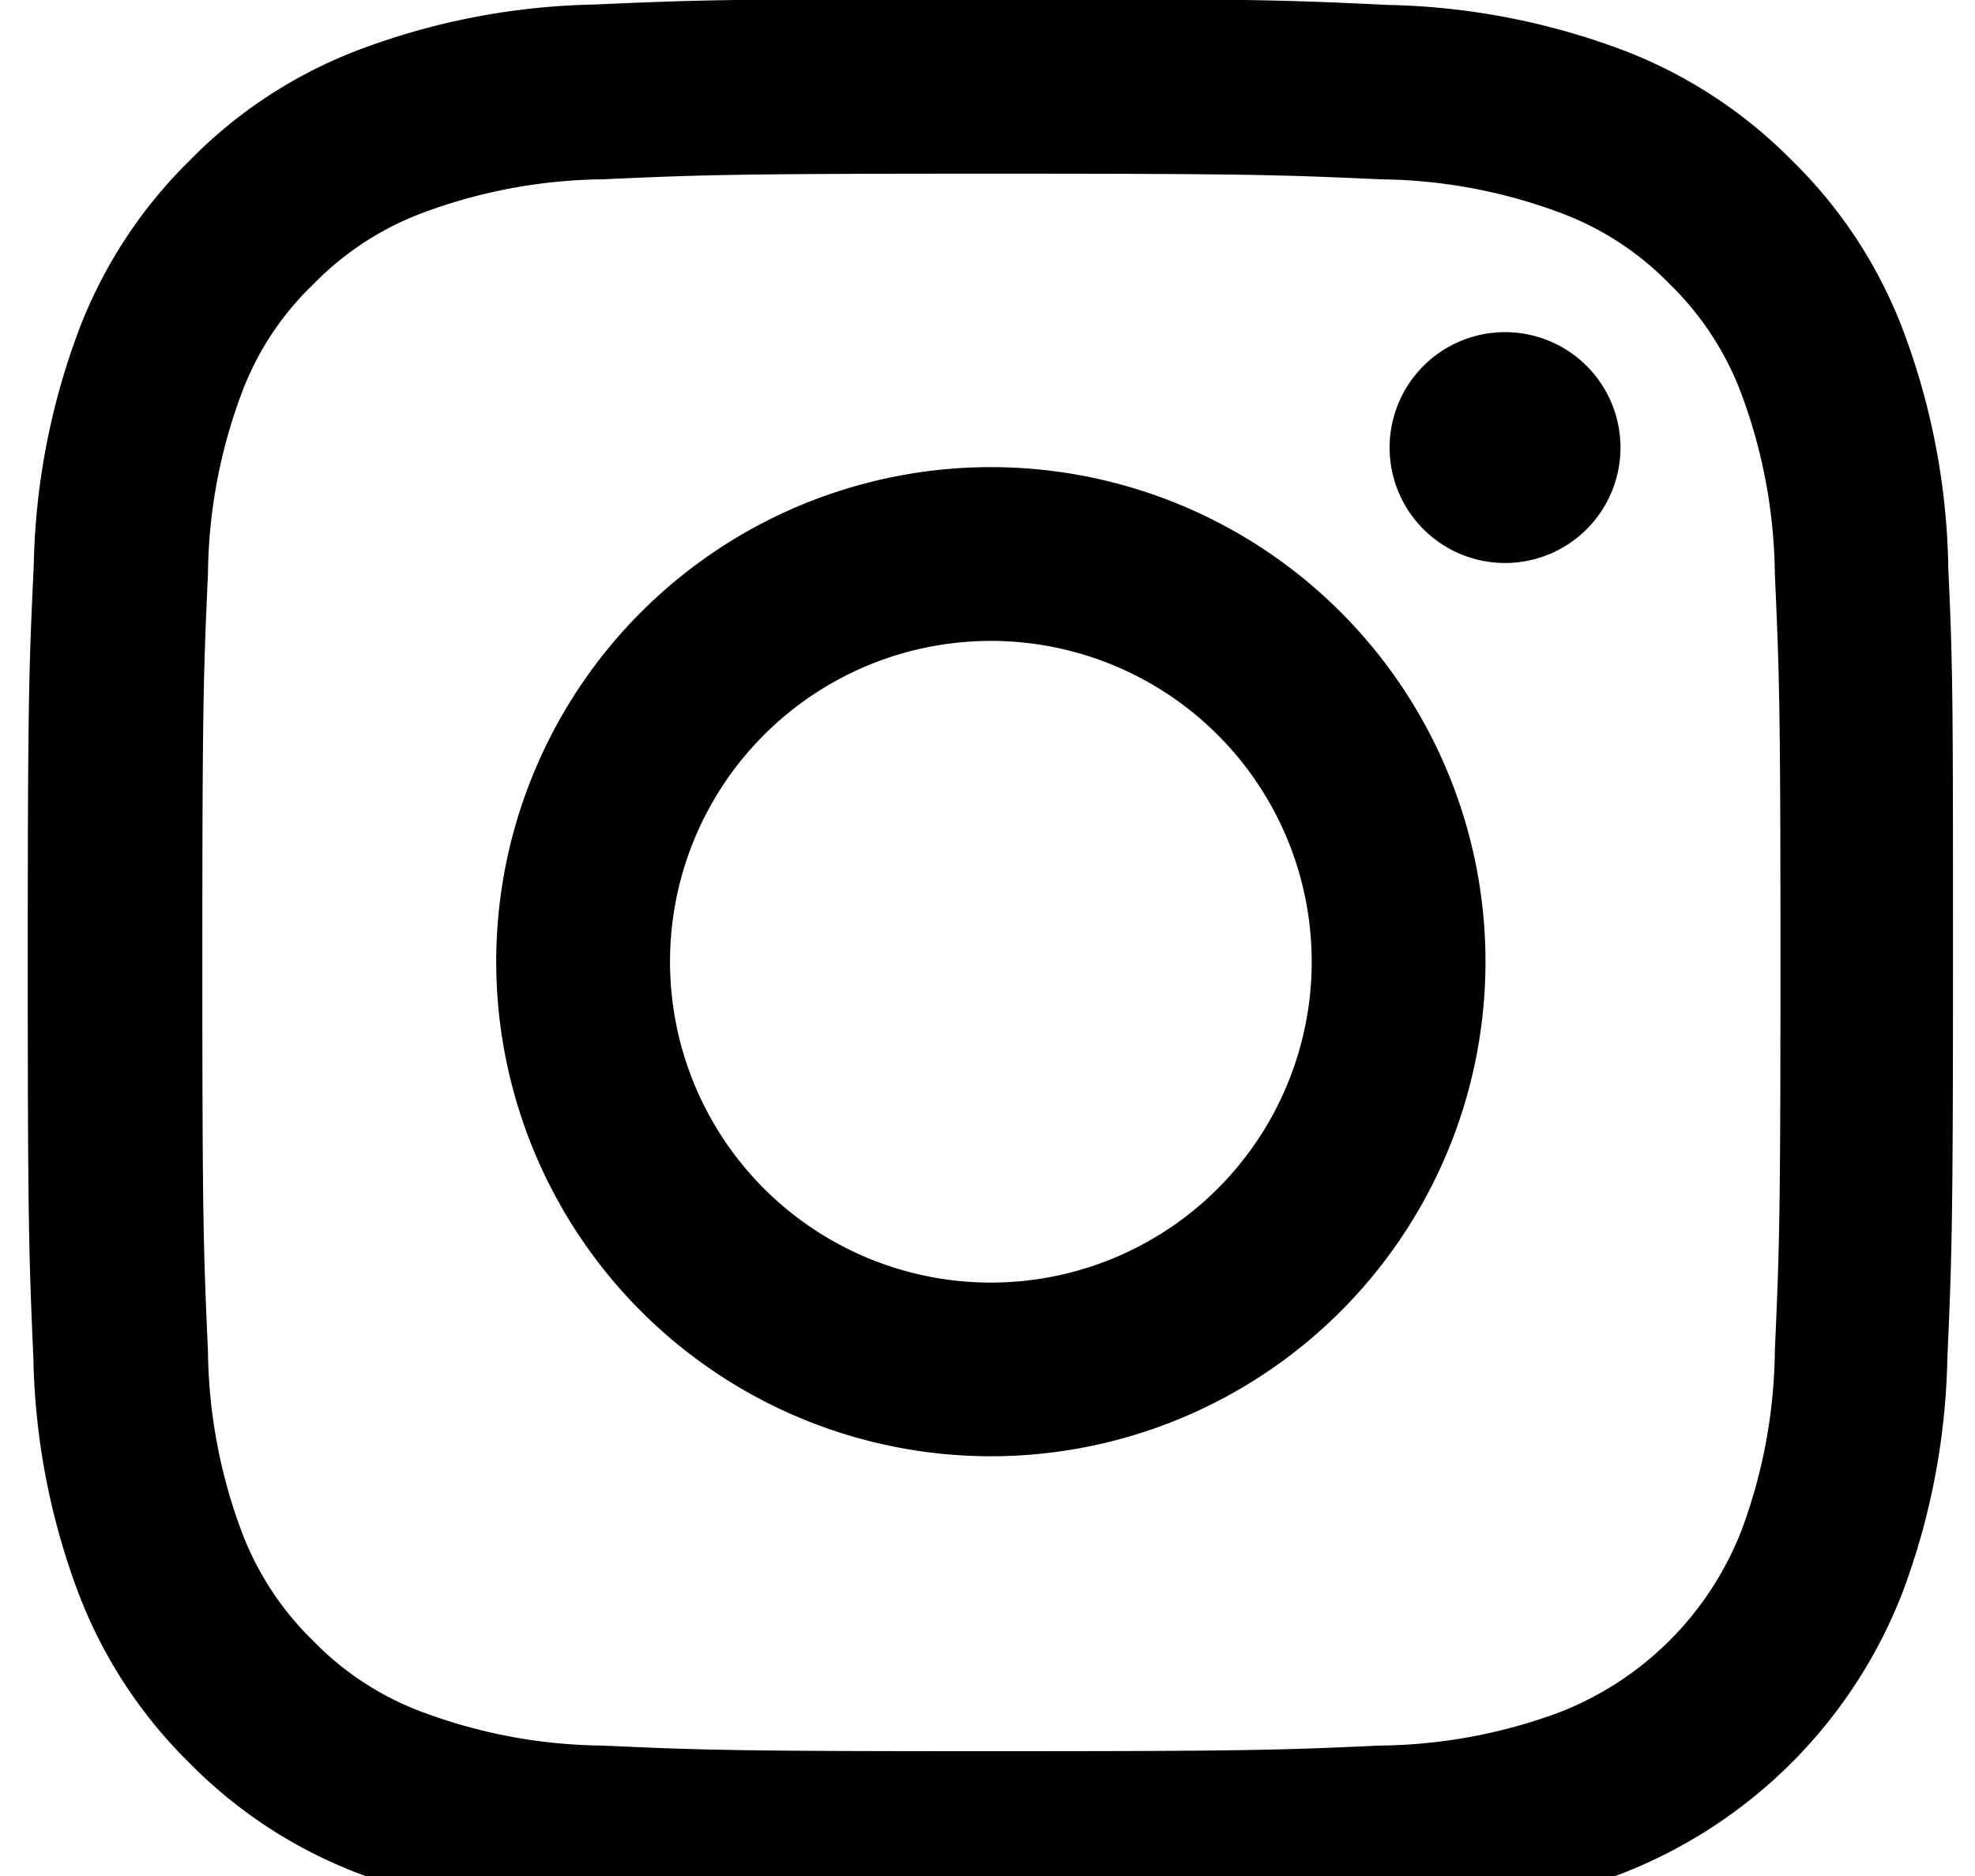
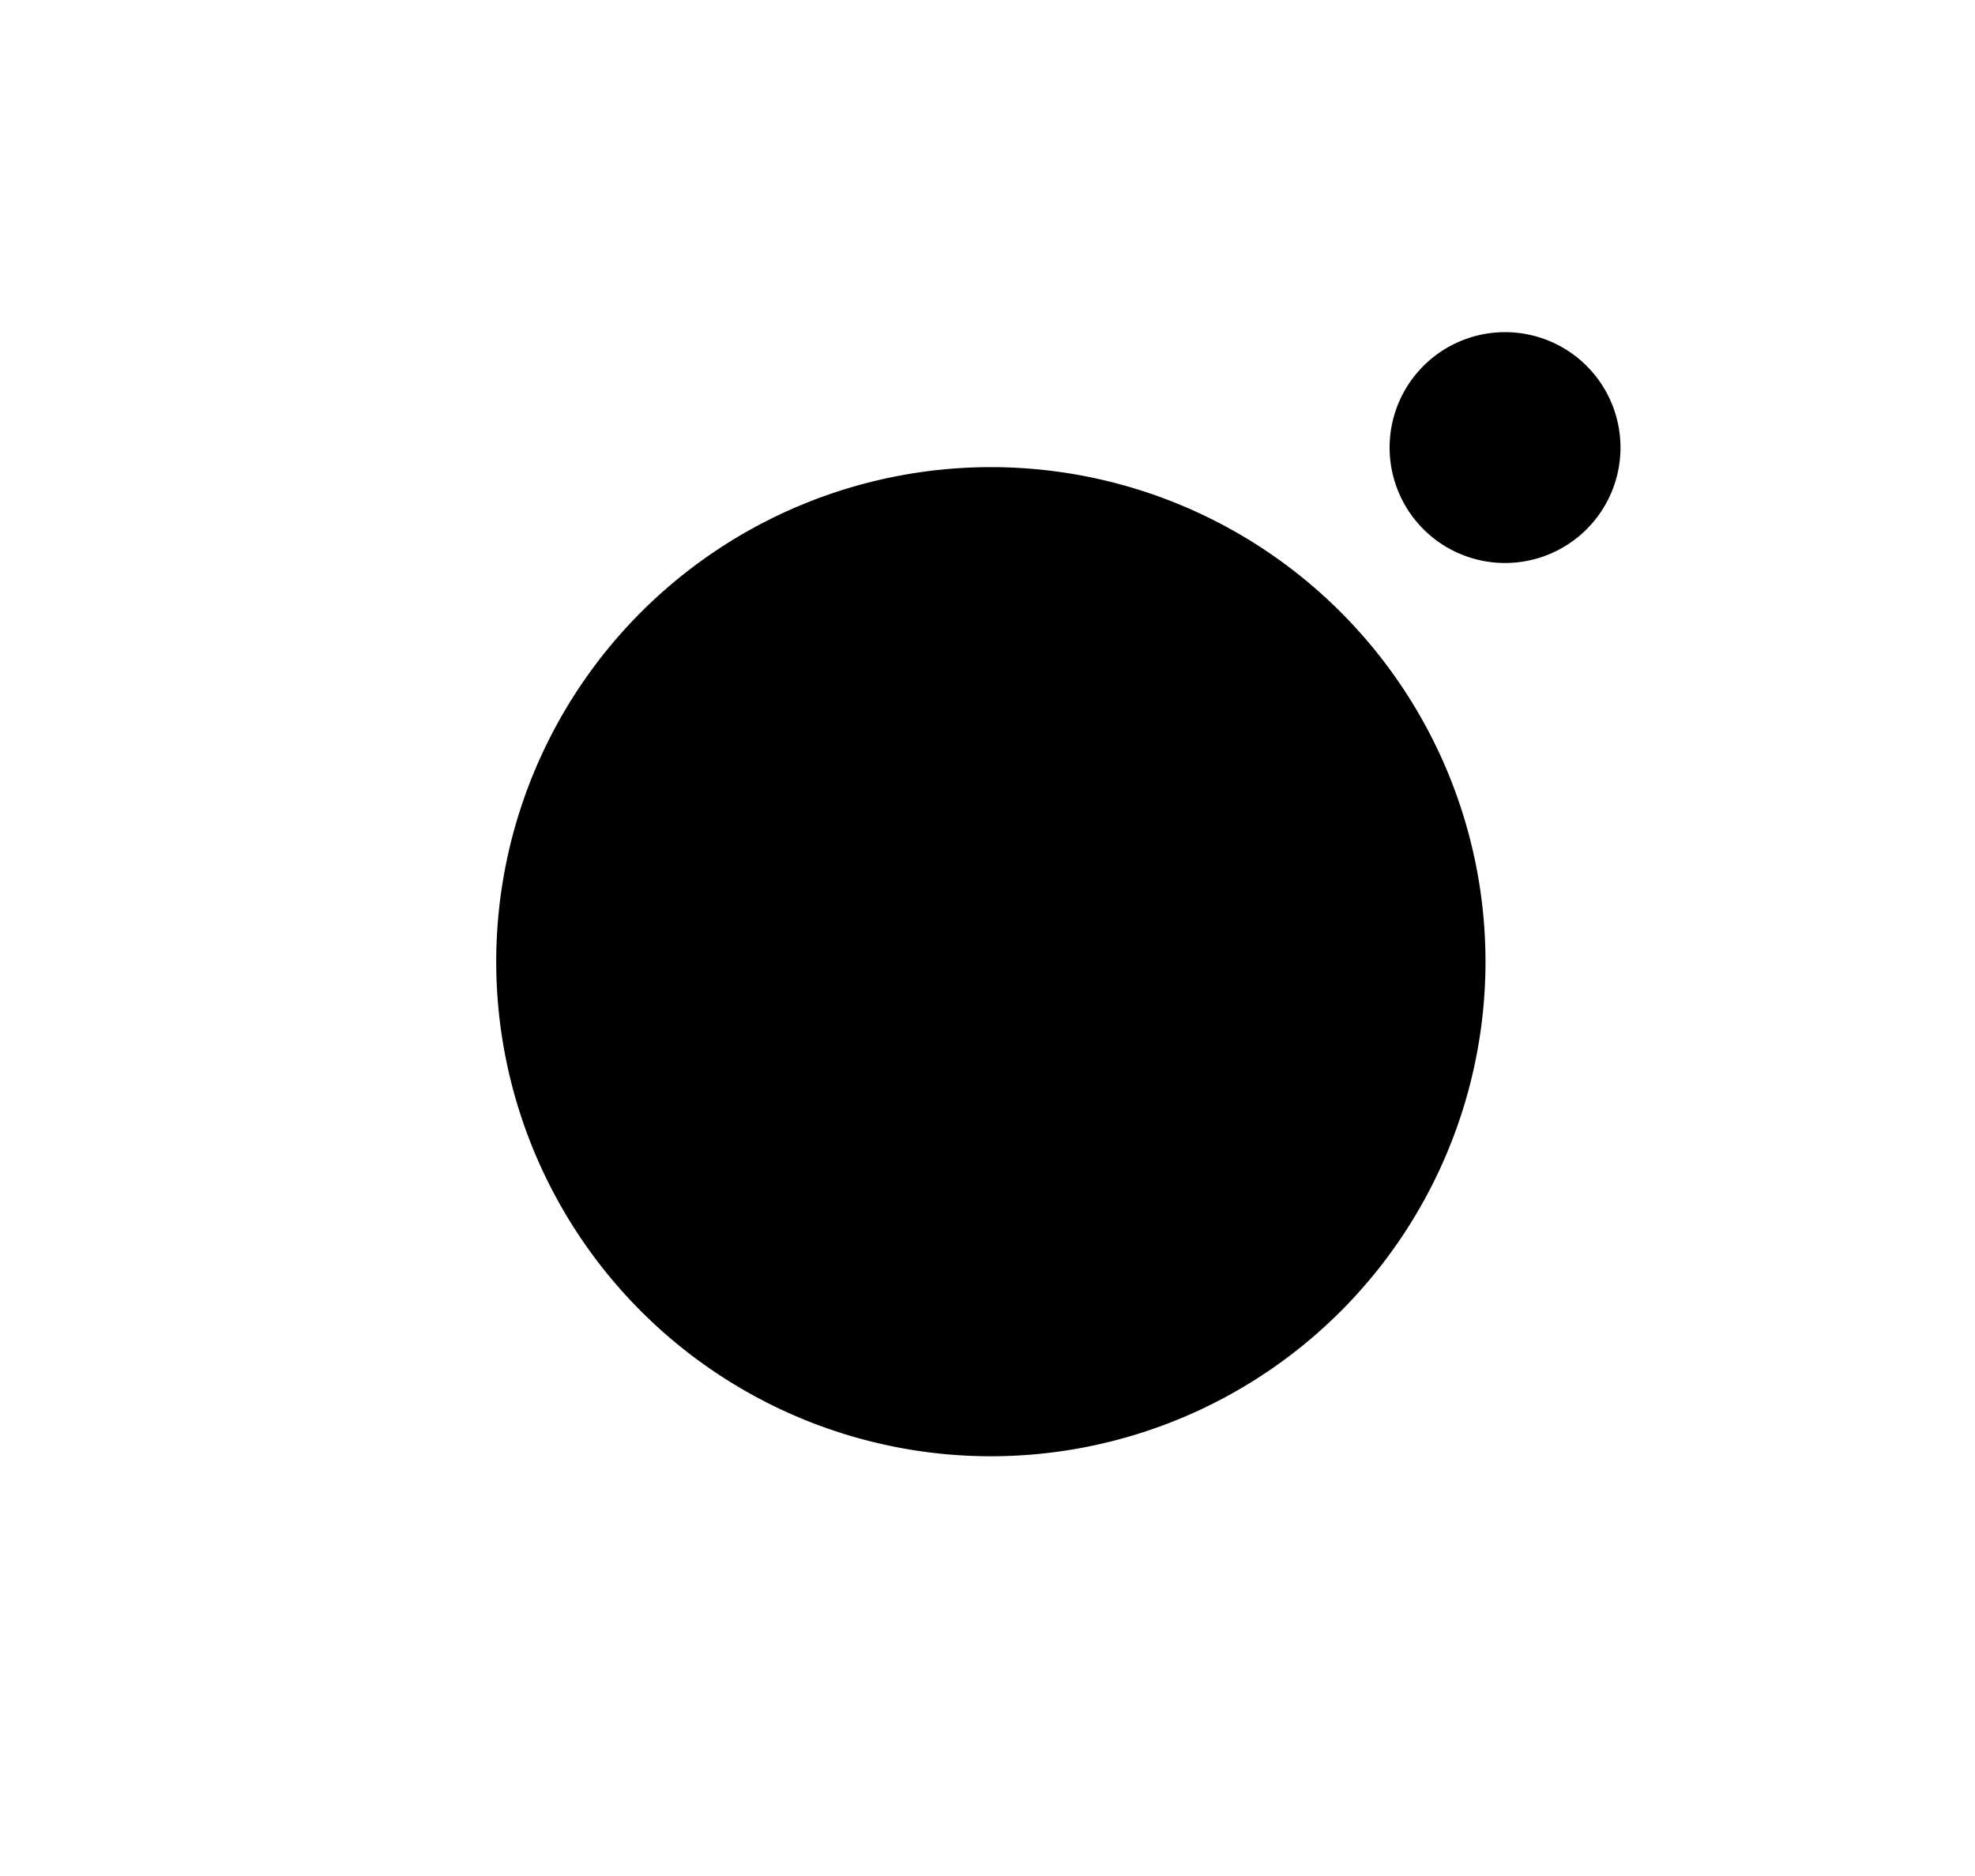
<svg xmlns="http://www.w3.org/2000/svg" width="20" height="19" viewBox="0 0 20 19">
  <defs>
    <clipPath id="a">
-       <rect width="20" height="19" transform="translate(0.116 0.005)" />
-     </clipPath>
+       </clipPath>
  </defs>
  <g transform="translate(-0.116 -0.005)">
    <g transform="translate(0 0)">
      <g transform="translate(0 0)" clip-path="url(#a)">
        <path d="M-261.155,738.233a7.121,7.121,0,0,0-.453-2.366,4.758,4.758,0,0,0-1.128-1.729,4.8,4.8,0,0,0-1.726-1.124,7.147,7.147,0,0,0-2.366-.453c-1.044-.05-1.375-.061-4.023-.061s-2.979.011-4.019.057a7.128,7.128,0,0,0-2.365.453,4.761,4.761,0,0,0-1.73,1.128,4.8,4.8,0,0,0-1.124,1.726,7.149,7.149,0,0,0-.453,2.365c-.049,1.044-.061,1.375-.061,4.023s.012,2.979.057,4.019a7.127,7.127,0,0,0,.453,2.366,4.81,4.81,0,0,0,1.127,1.729,4.8,4.8,0,0,0,1.726,1.124,7.143,7.143,0,0,0,2.366.453c1.04.046,1.371.057,4.019.057s2.979-.011,4.019-.057a7.122,7.122,0,0,0,2.366-.453,4.987,4.987,0,0,0,2.853-2.853,7.144,7.144,0,0,0,.453-2.366c.046-1.04.057-1.371.057-4.019s0-2.979-.049-4.019Zm-1.756,7.962a5.348,5.348,0,0,1-.335,1.809,3.234,3.234,0,0,1-1.851,1.851,5.367,5.367,0,0,1-1.81.335c-1.029.046-1.337.057-3.939.057s-2.914-.011-3.939-.057a5.345,5.345,0,0,1-1.81-.335,3,3,0,0,1-1.12-.728,3.034,3.034,0,0,1-.728-1.12,5.369,5.369,0,0,1-.335-1.81c-.046-1.029-.057-1.337-.057-3.939s.011-2.914.057-3.939a5.343,5.343,0,0,1,.335-1.809,2.963,2.963,0,0,1,.732-1.12,3.027,3.027,0,0,1,1.12-.728,5.372,5.372,0,0,1,1.809-.335c1.029-.046,1.337-.057,3.939-.057s2.914.011,3.939.057a5.349,5.349,0,0,1,1.81.335,3,3,0,0,1,1.12.728,3.031,3.031,0,0,1,.728,1.12,5.368,5.368,0,0,1,.335,1.809c.046,1.029.057,1.337.057,3.939s-.011,2.906-.057,3.935Zm0,0" transform="translate(281 -732.506)" />
      </g>
    </g>
-     <path d="M-151.311,856.781a5.011,5.011,0,0,0-5.009,5.009,5.011,5.011,0,0,0,5.009,5.009,5.01,5.01,0,0,0,5.009-5.009,5.01,5.01,0,0,0-5.009-5.009Zm0,8.259a3.25,3.25,0,0,1-3.249-3.249,3.25,3.25,0,0,1,3.249-3.25,3.25,3.25,0,0,1,3.249,3.25,3.25,3.25,0,0,1-3.249,3.249Zm0,0" transform="translate(161.461 -852.045)" />
+     <path d="M-151.311,856.781a5.011,5.011,0,0,0-5.009,5.009,5.011,5.011,0,0,0,5.009,5.009,5.01,5.01,0,0,0,5.009-5.009,5.01,5.01,0,0,0-5.009-5.009Zm0,8.259Zm0,0" transform="translate(161.461 -852.045)" />
    <path d="M83.1,822.114a1.169,1.169,0,1,1-1.17-1.169,1.169,1.169,0,0,1,1.17,1.169Zm0,0" transform="translate(-66.574 -817.576)" />
  </g>
</svg>